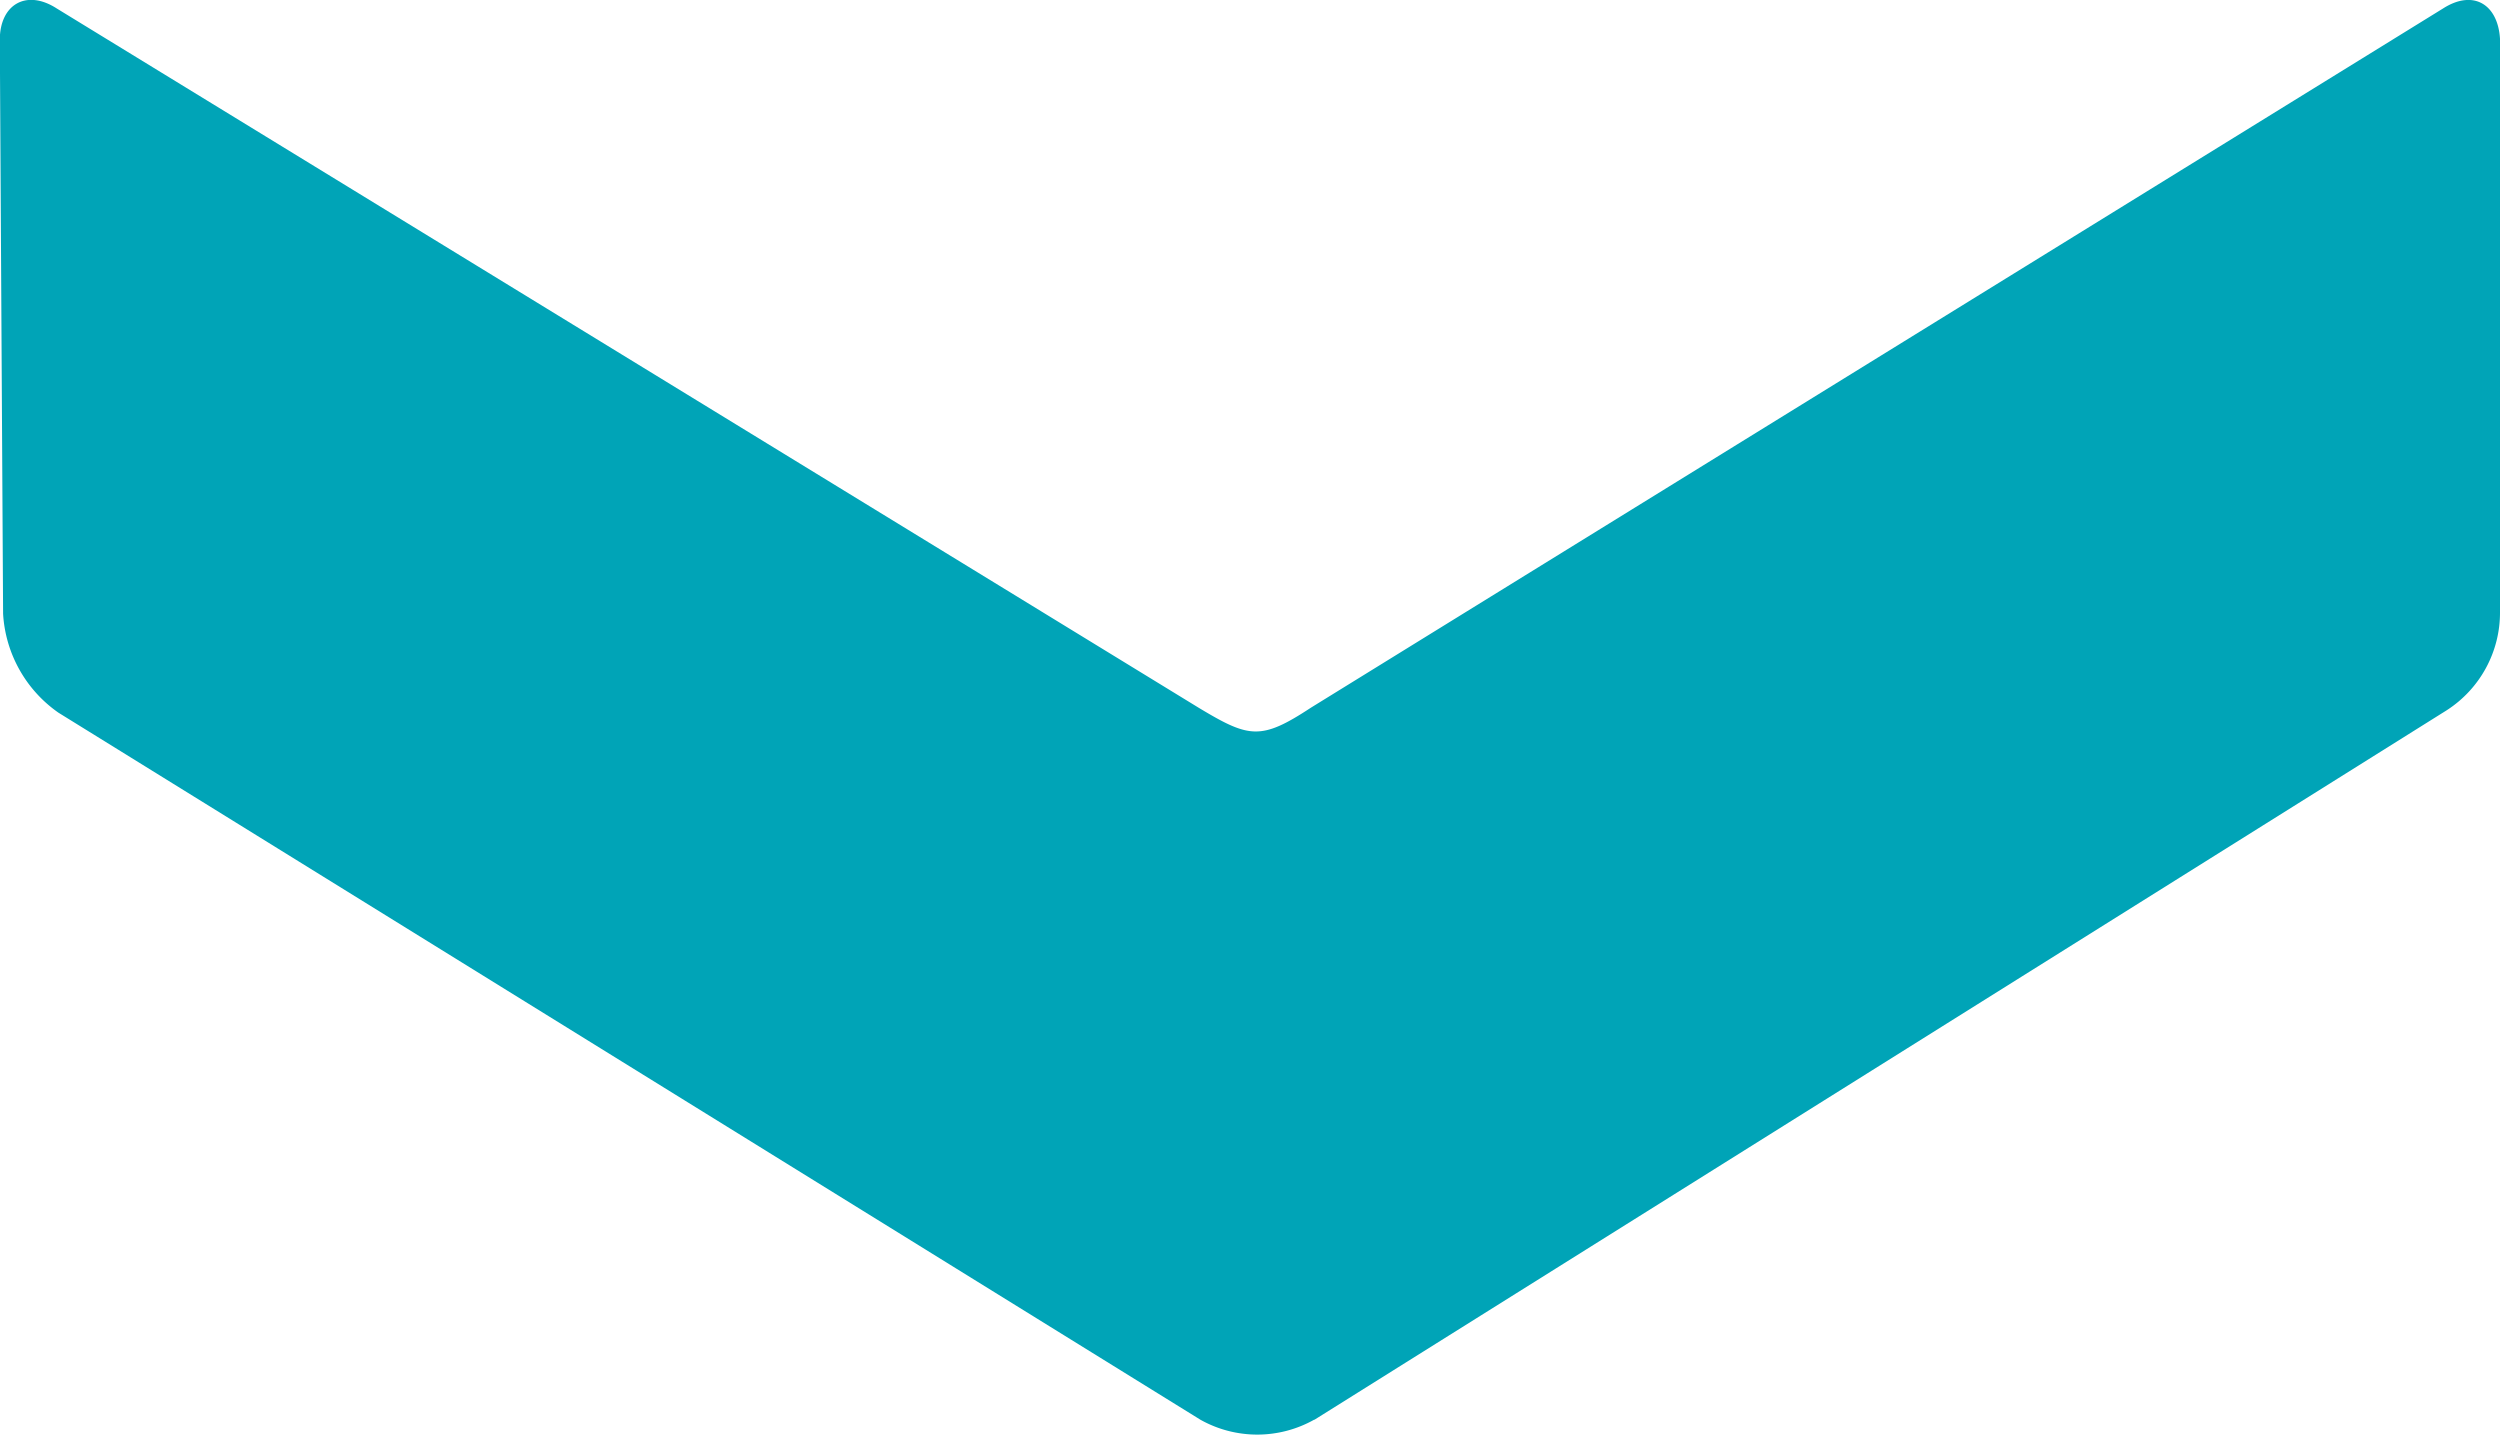
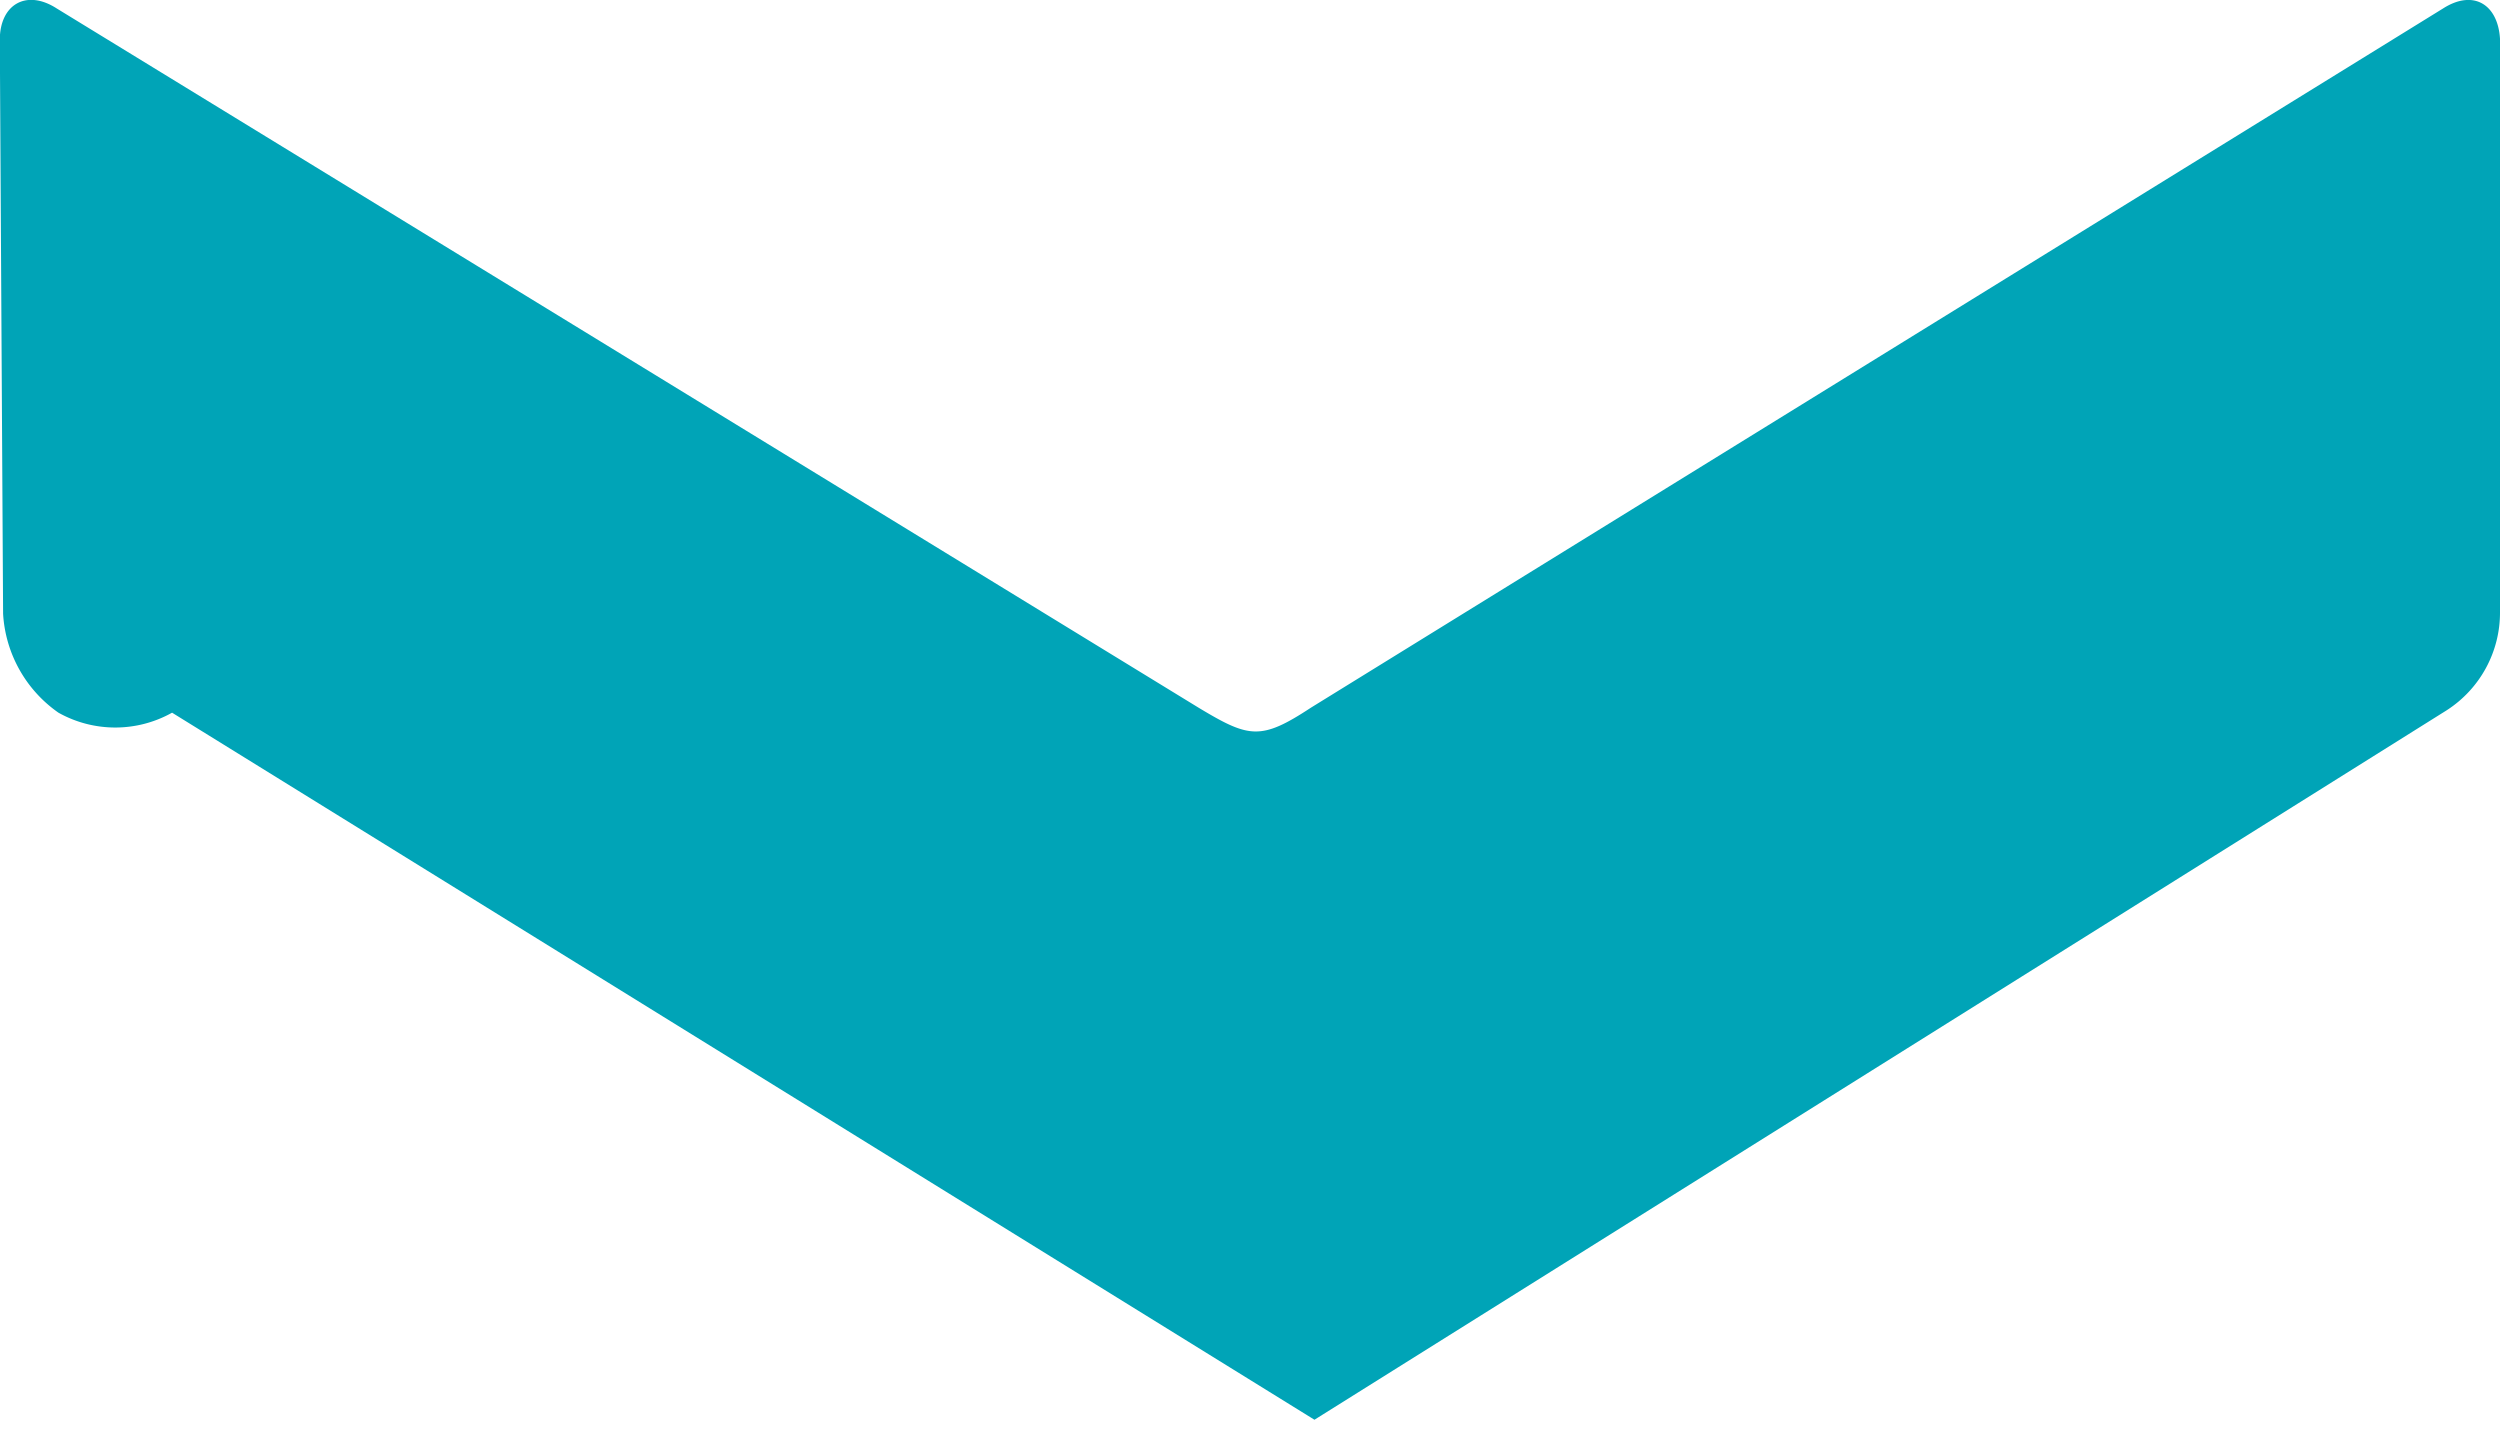
<svg xmlns="http://www.w3.org/2000/svg" width="12.916" height="7.413" viewBox="0 0 12.916 7.413">
-   <path id="BulletPoint" d="M7.335,6.125,3.67.276A.6.6,0,0,0,3.159,0L.2,0C.023.011-.056.137.043.293l3.613,5.85c.171.26.157.32,0,.581l-3.613,5.9c-.1.156-.02.292.161.293L3.171,12.9a.67.67,0,0,0,.511-.286l3.653-5.9a.6.6,0,0,0,0-.587" transform="translate(12.916) rotate(90)" fill="#00A4B7" />
+   <path id="BulletPoint" d="M7.335,6.125,3.67.276A.6.6,0,0,0,3.159,0L.2,0C.023.011-.056.137.043.293l3.613,5.85c.171.26.157.32,0,.581l-3.613,5.9c-.1.156-.02.292.161.293L3.171,12.9a.67.67,0,0,0,.511-.286a.6.6,0,0,0,0-.587" transform="translate(12.916) rotate(90)" fill="#00A4B7" />
</svg>